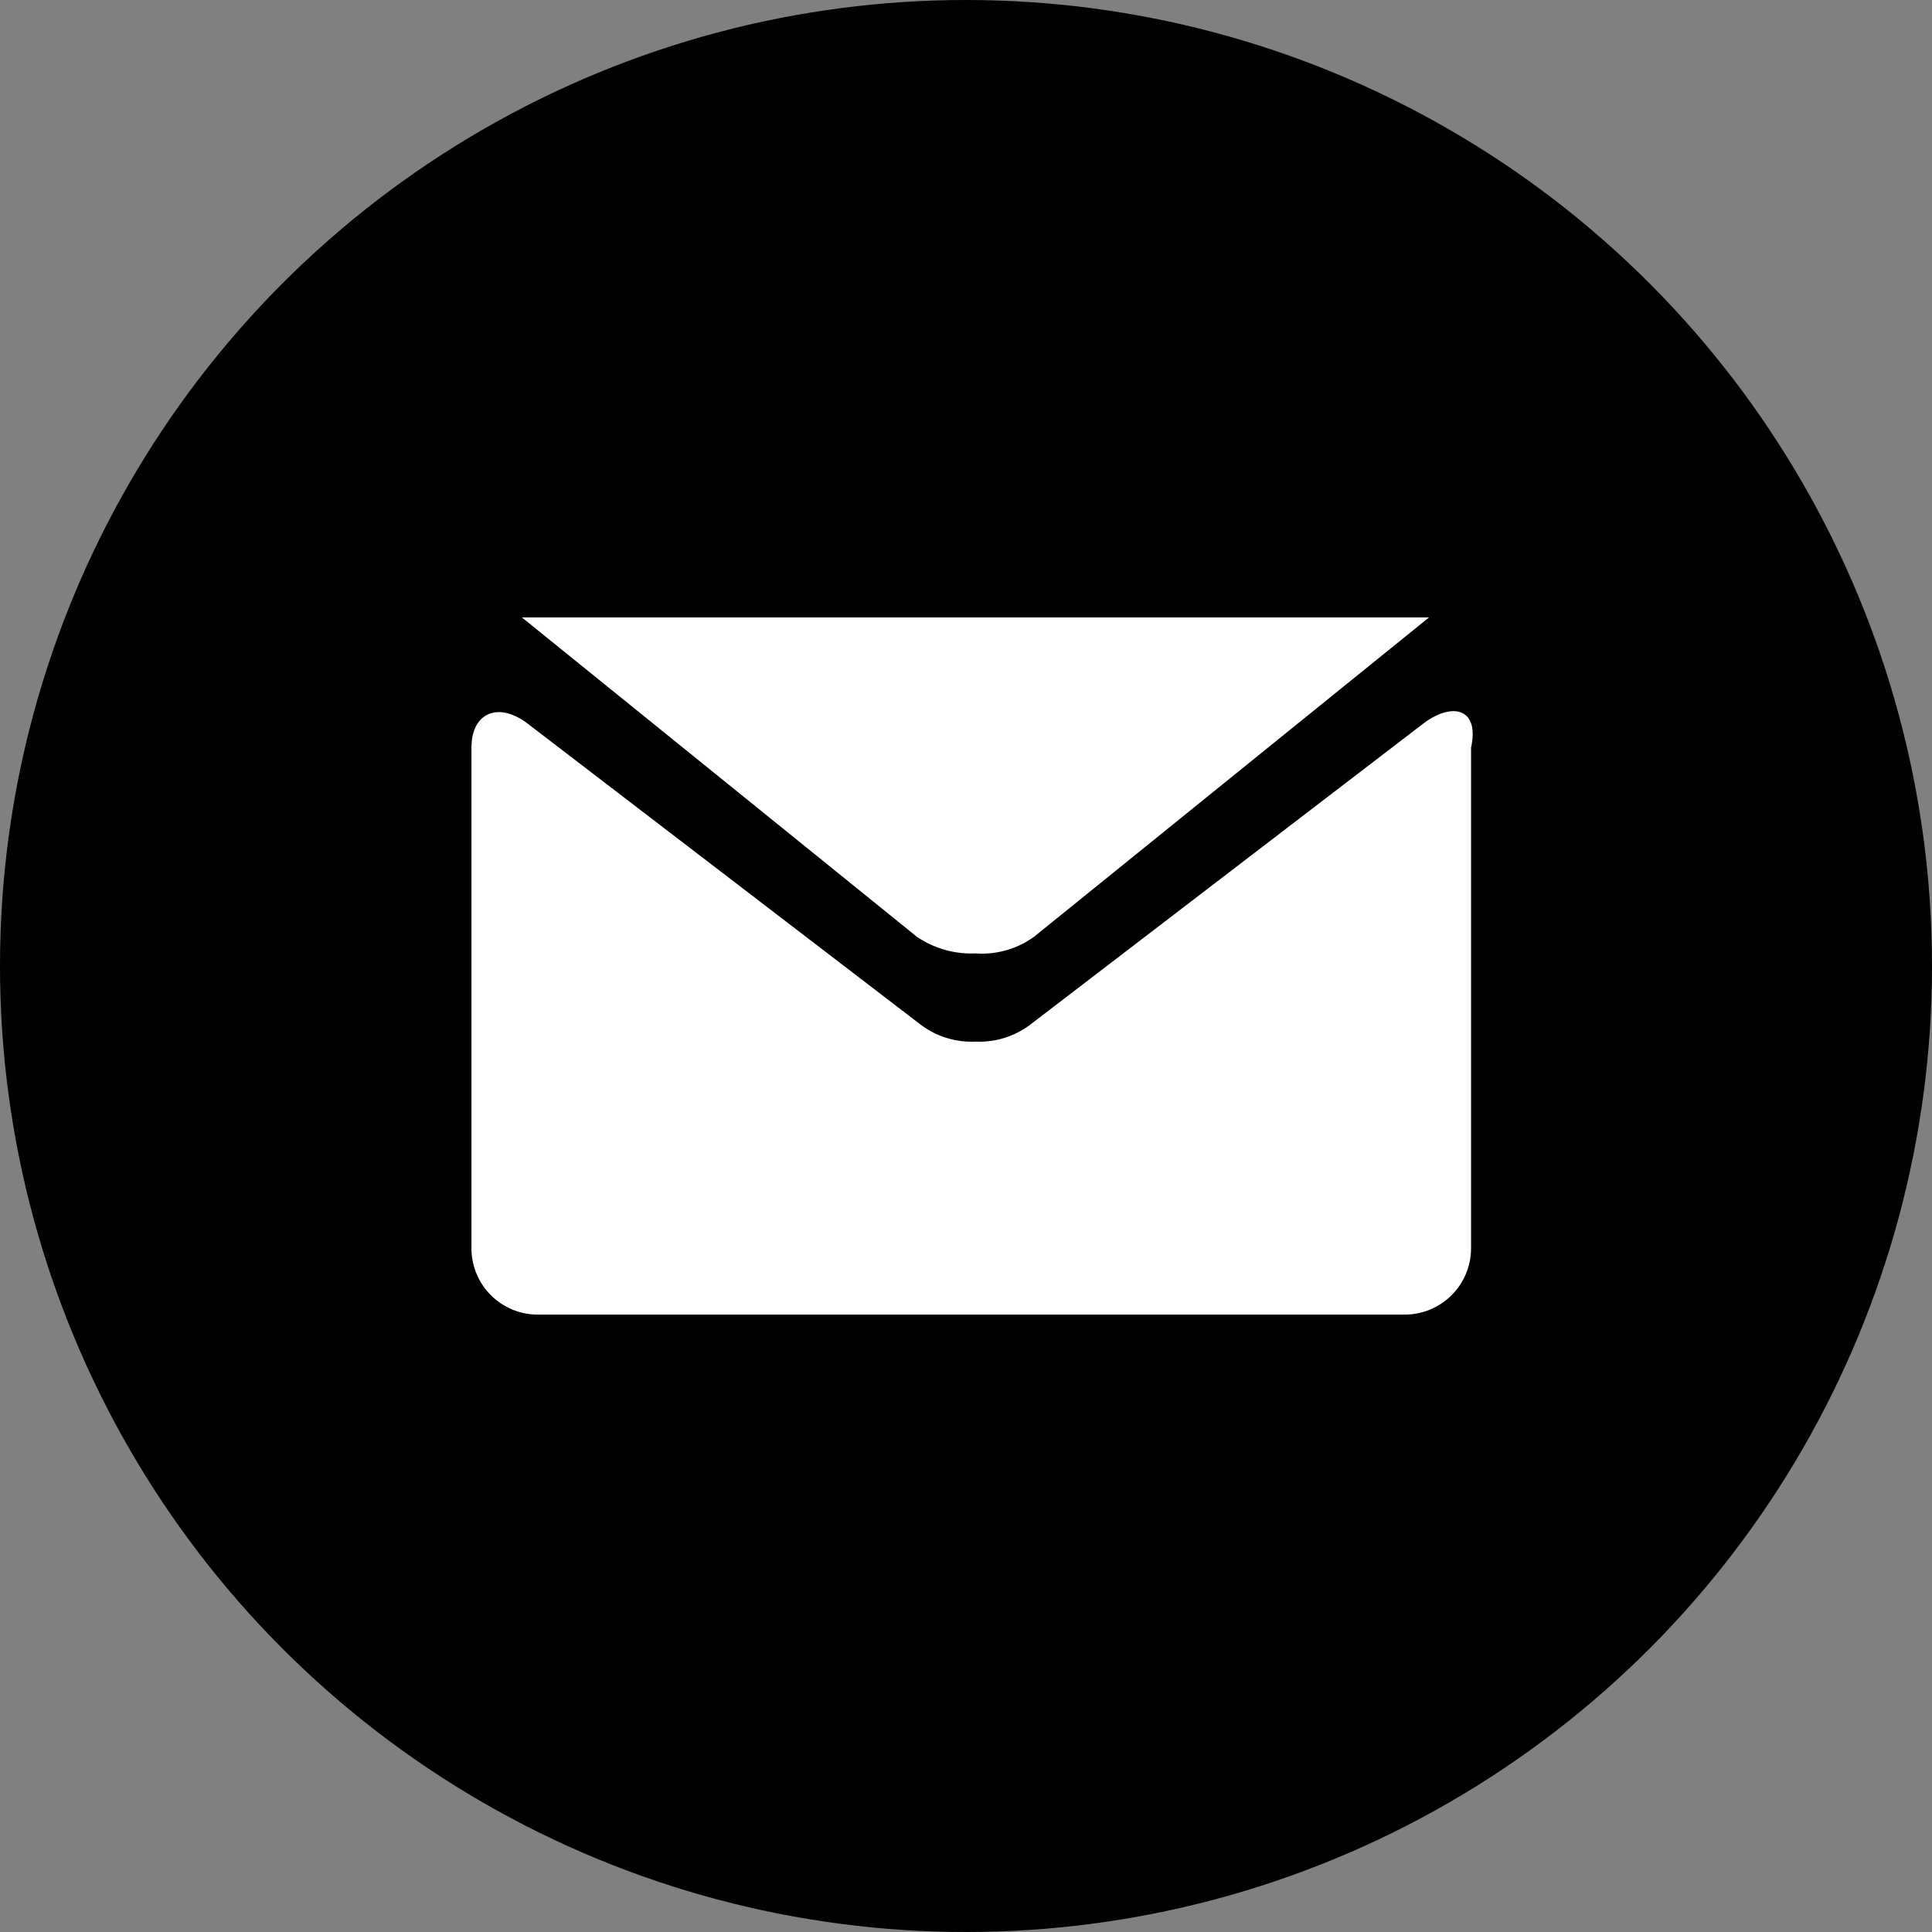
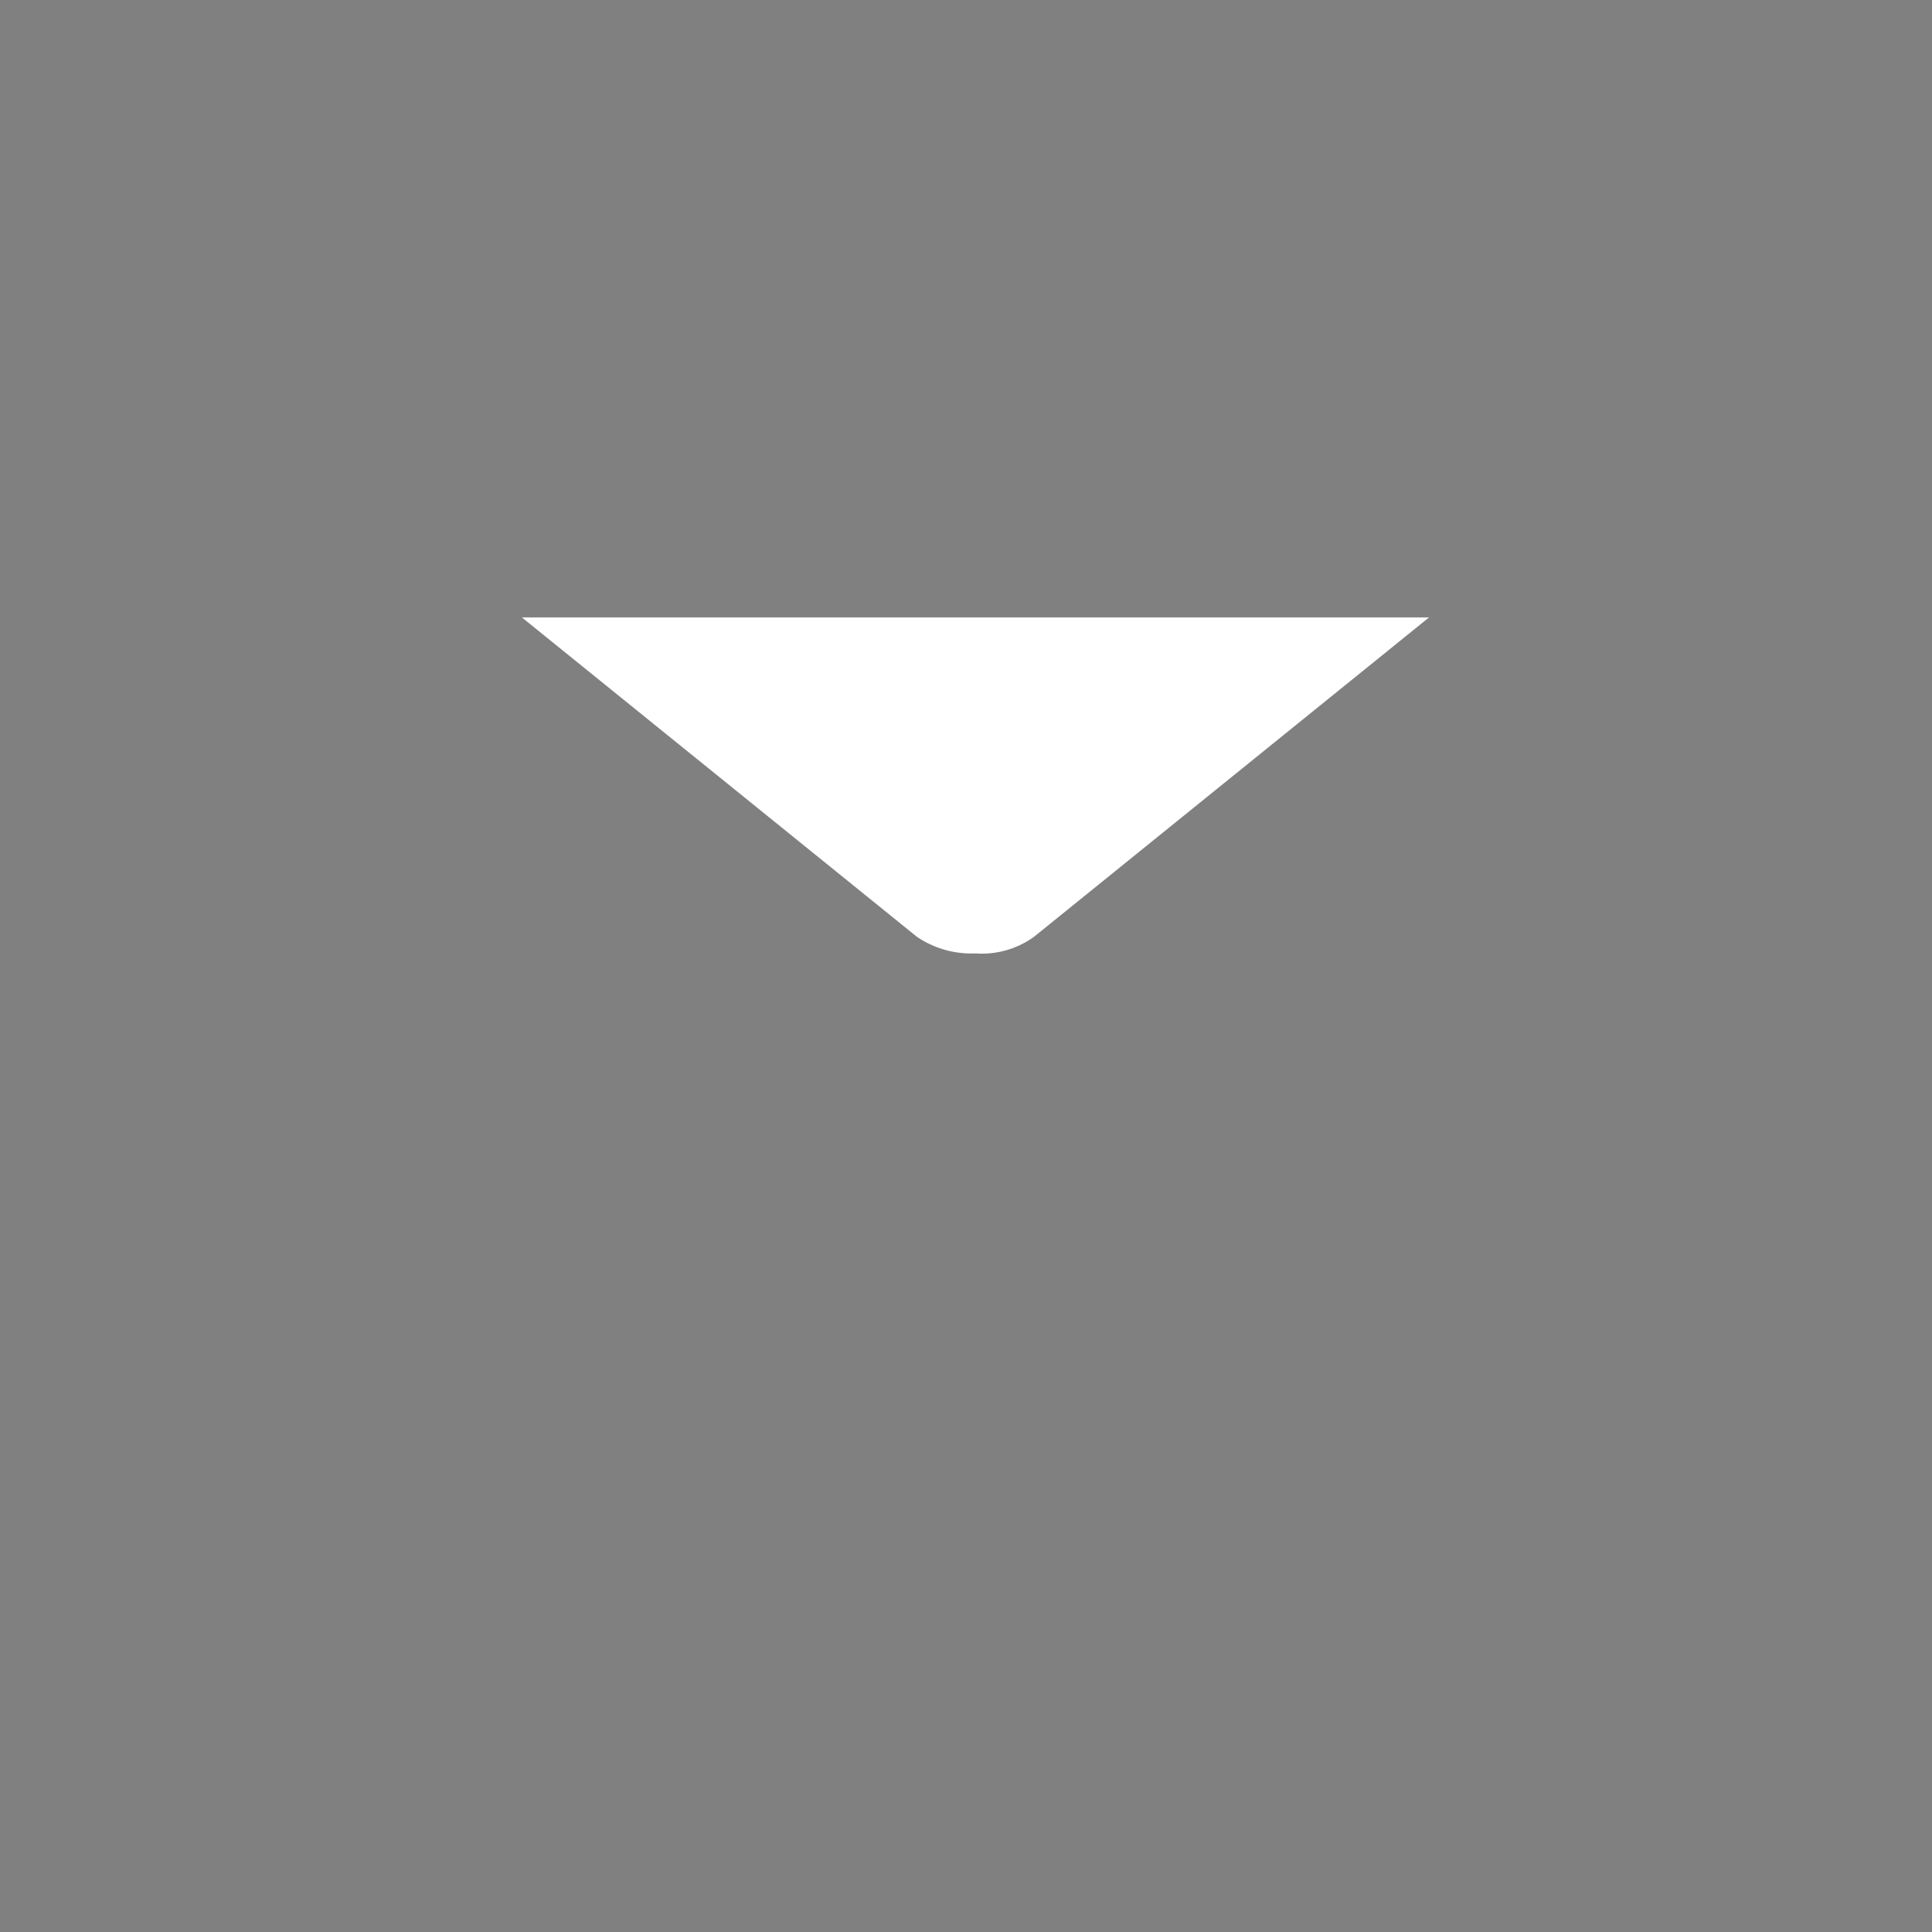
<svg xmlns="http://www.w3.org/2000/svg" width="46" height="46" viewBox="0 0 46 46">
  <rect x="0" y="0" width="46" height="46" fill="#808080" stroke="none" />
  <g id="Grupo_543" data-name="Grupo 543" transform="translate(-237 -448)">
-     <circle id="Elipse_75" data-name="Elipse 75" cx="23" cy="23" r="23" transform="translate(237 448)" />
    <g id="Grupo_542" data-name="Grupo 542" transform="translate(248.225 462.7)">
      <path id="Trazado_205" data-name="Trazado 205" d="M-9.9,16.7l9.4,7.6a2.3,2.3,0,0,0,1.4.4,2.116,2.116,0,0,0,1.4-.4l9.4-7.6Z" transform="translate(11.1 -16.7)" fill="#fff" />
-       <path id="Trazado_206" data-name="Trazado 206" d="M11.6,19.2,2.2,26.4a2.01,2.01,0,0,1-1.3.4,2.01,2.01,0,0,1-1.3-.4l-9.4-7.2c-.7-.5-1.3-.2-1.3.6V31.7a1.58,1.58,0,0,0,1.6,1.6H11.1a1.58,1.58,0,0,0,1.6-1.6V19.8c.2-.9-.4-1.1-1.1-.6Z" transform="translate(11.1 -16.7)" fill="#fff" />
    </g>
  </g>
</svg>